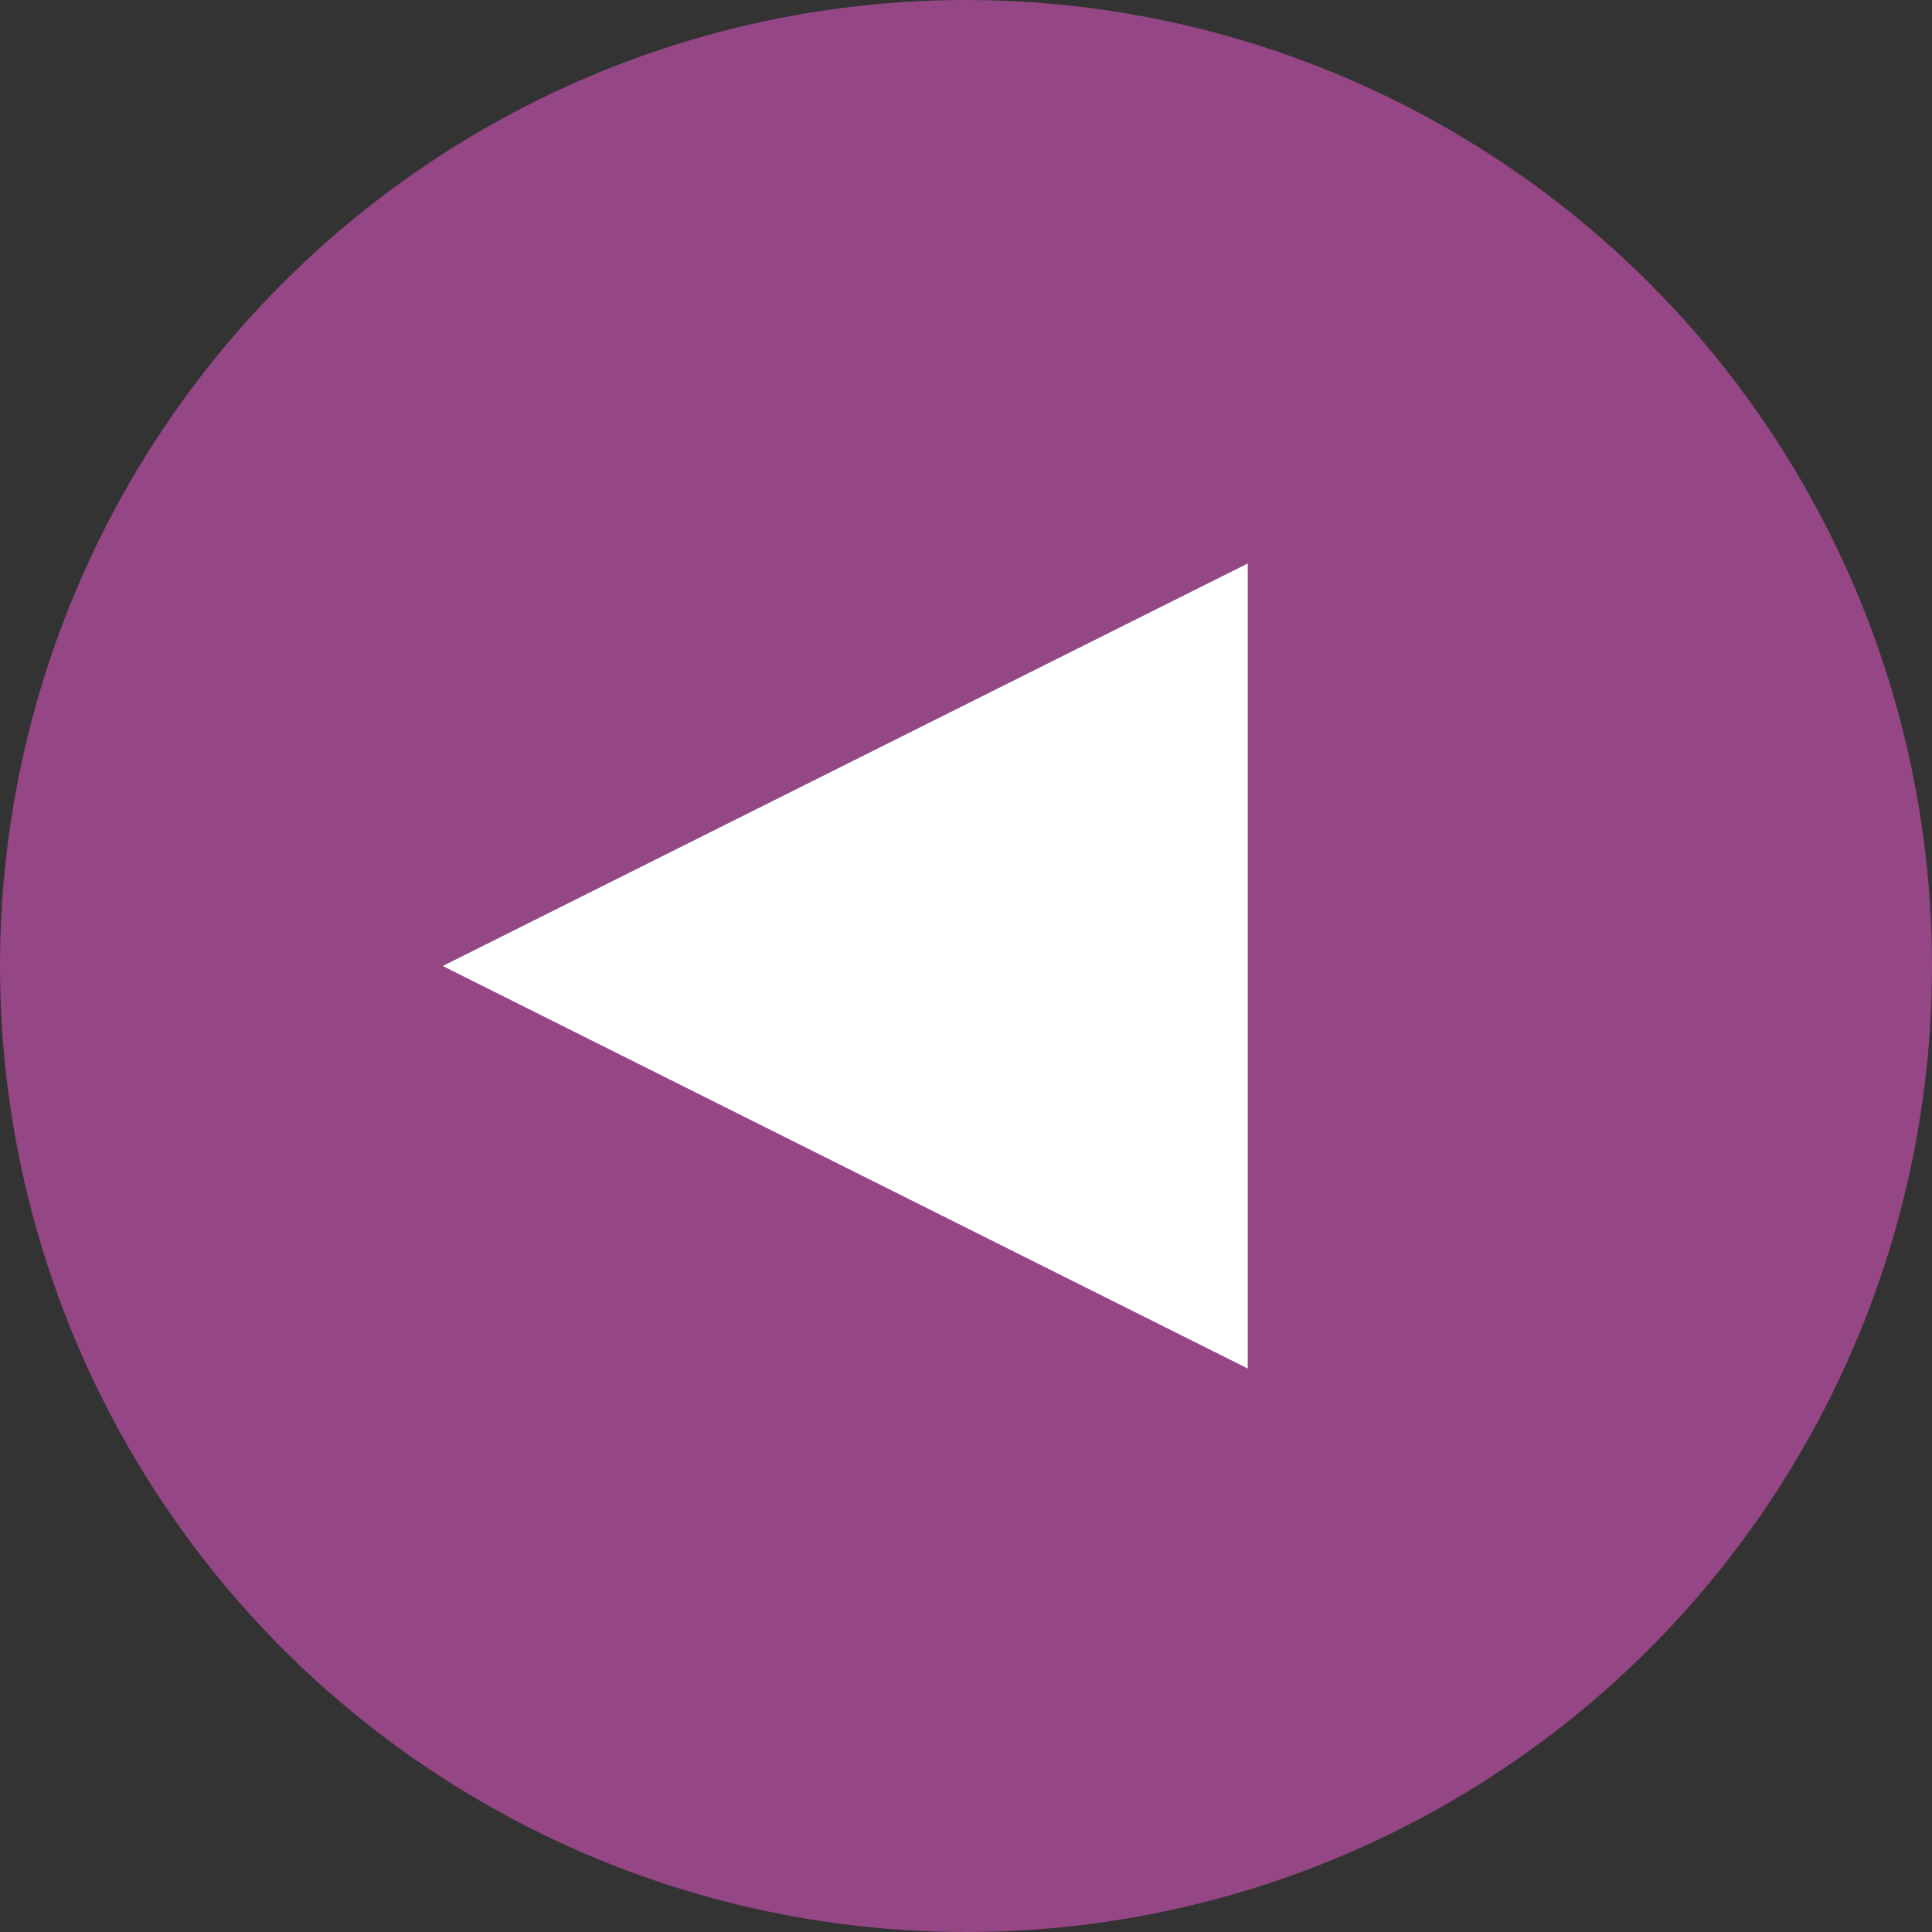
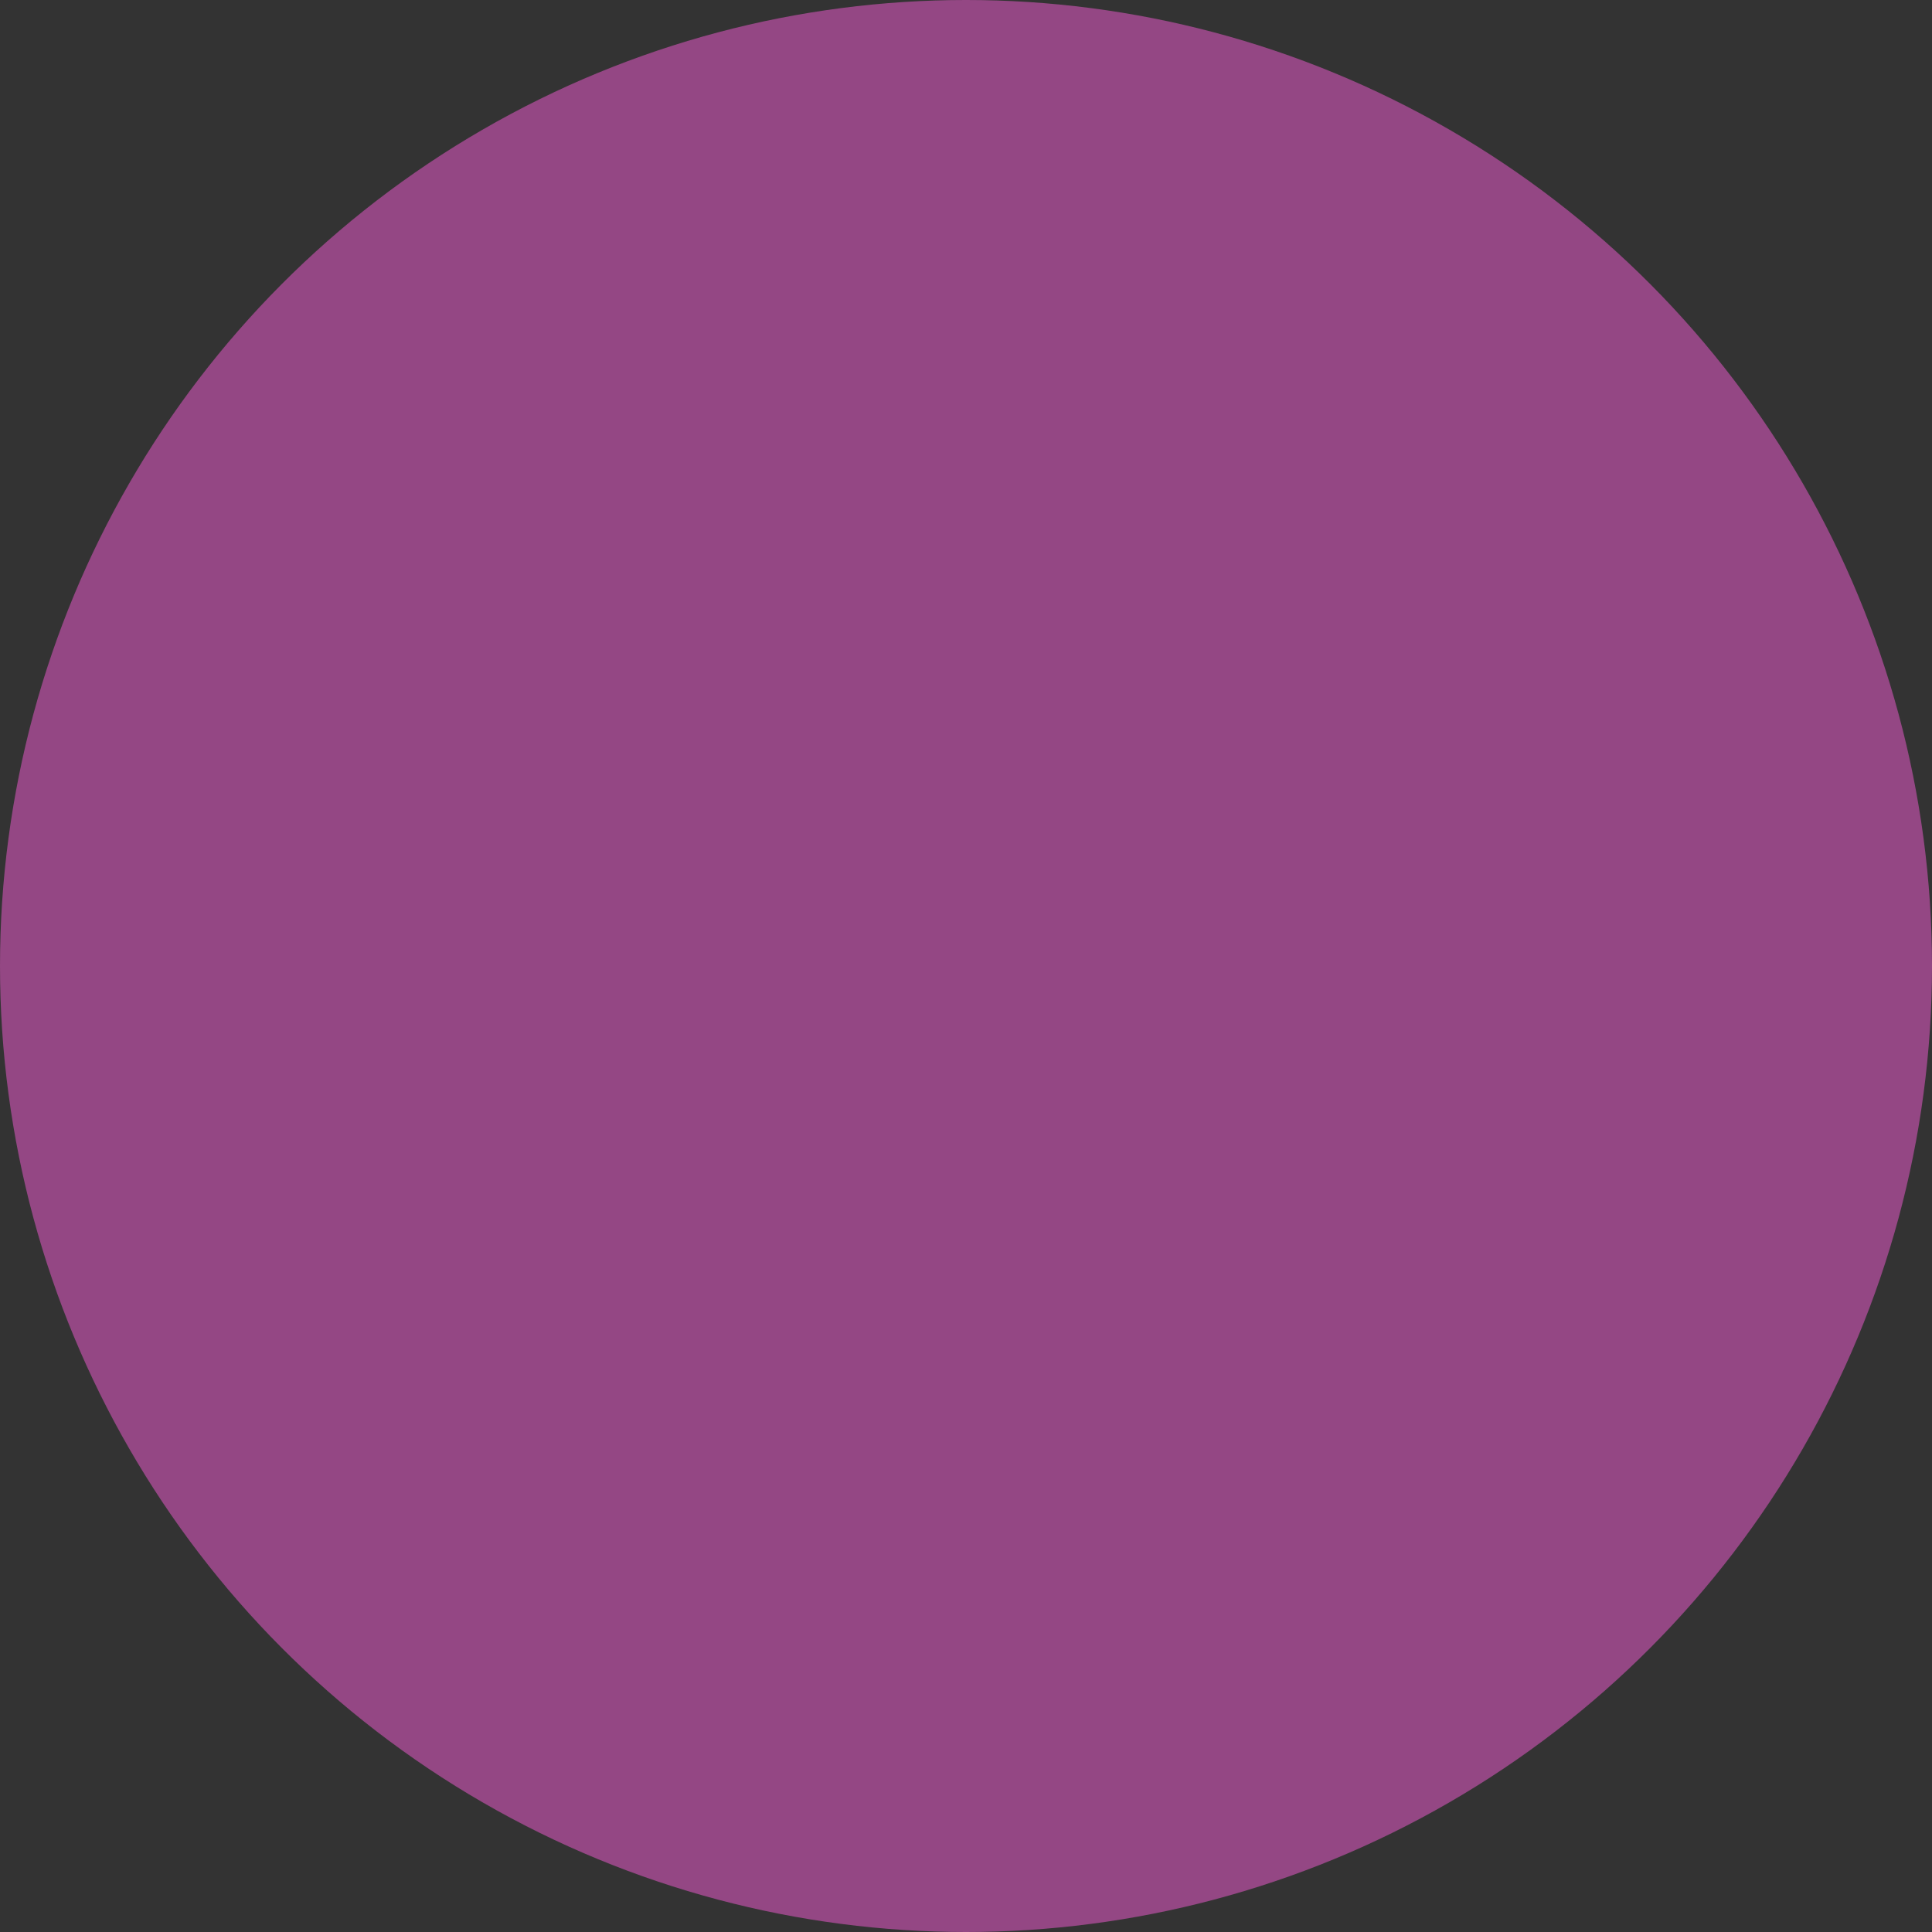
<svg xmlns="http://www.w3.org/2000/svg" width="48" height="48" viewBox="0 0 48 48">
  <rect x="0" y="0" width="48" height="48" fill="#333333" stroke="none" />
  <g id="Gruppe_40656" data-name="Gruppe 40656" transform="translate(-489 -2476)">
    <circle id="Ellipse_1" data-name="Ellipse 1" cx="24" cy="24" r="24" transform="translate(489 2476)" fill="#944784" />
-     <path id="Polygon_2" data-name="Polygon 2" d="M10,0,20,20H0Z" transform="translate(500 2510) rotate(-90)" fill="#fff" />
  </g>
</svg>